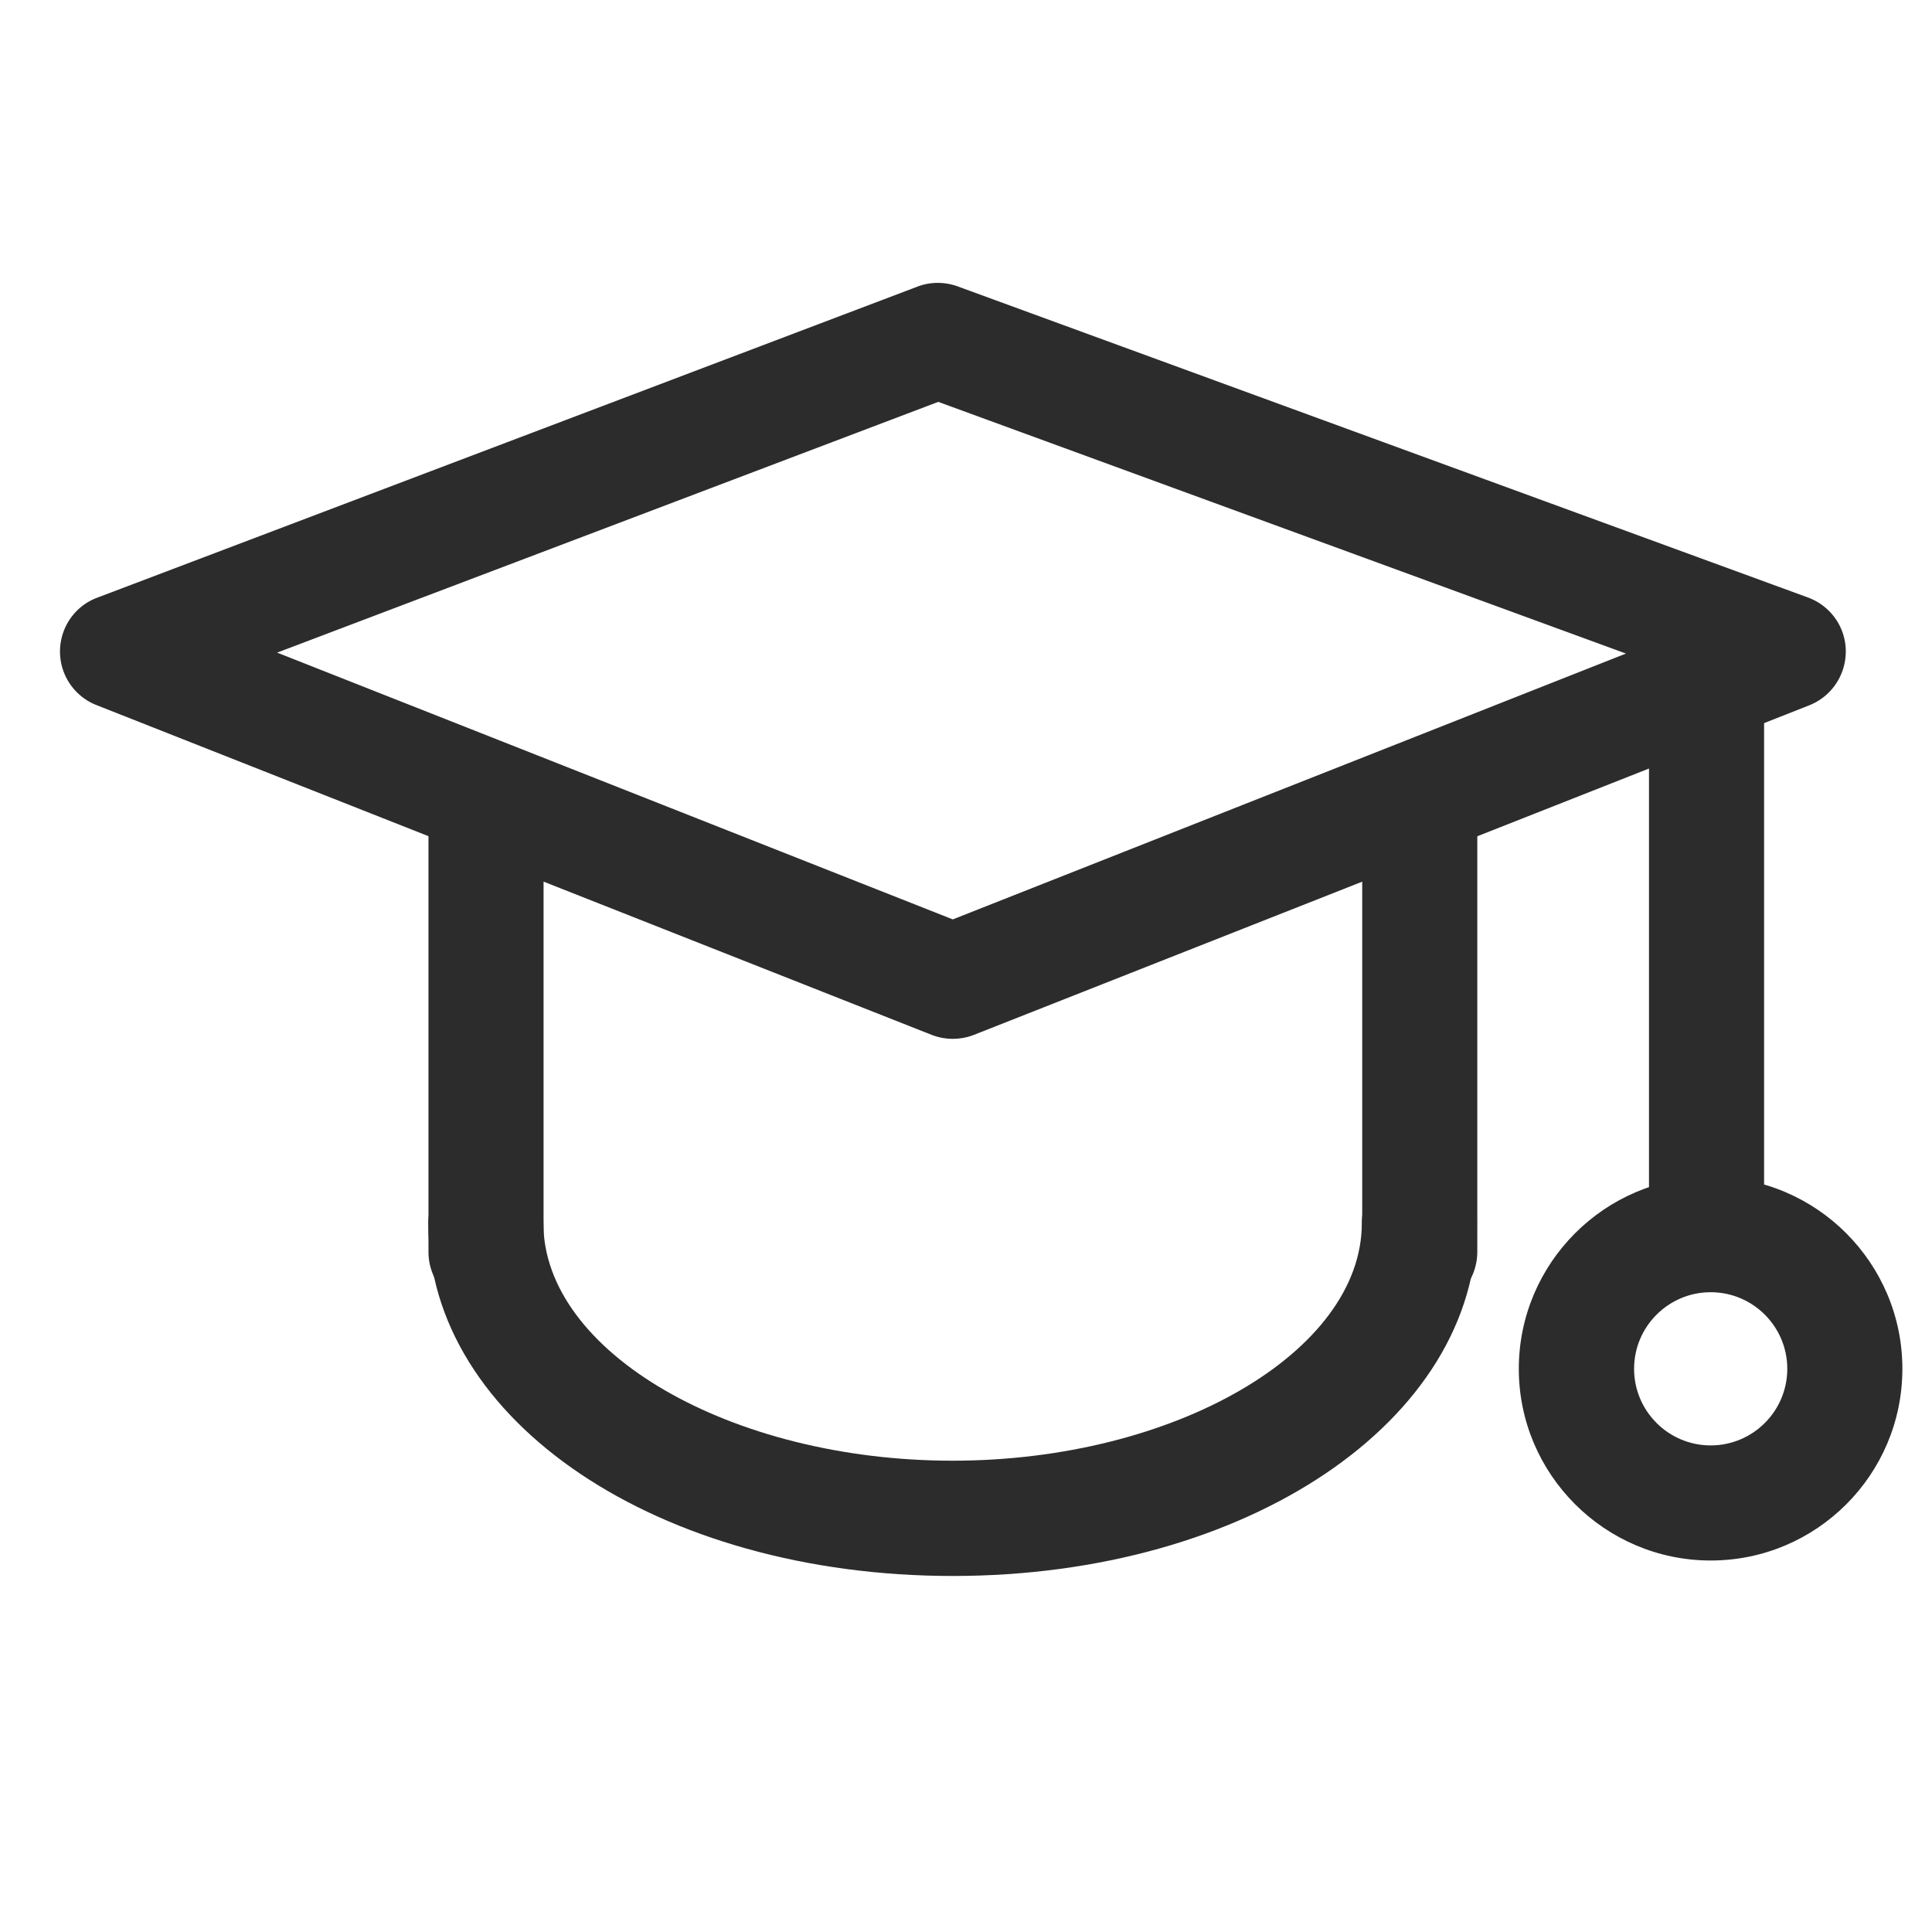
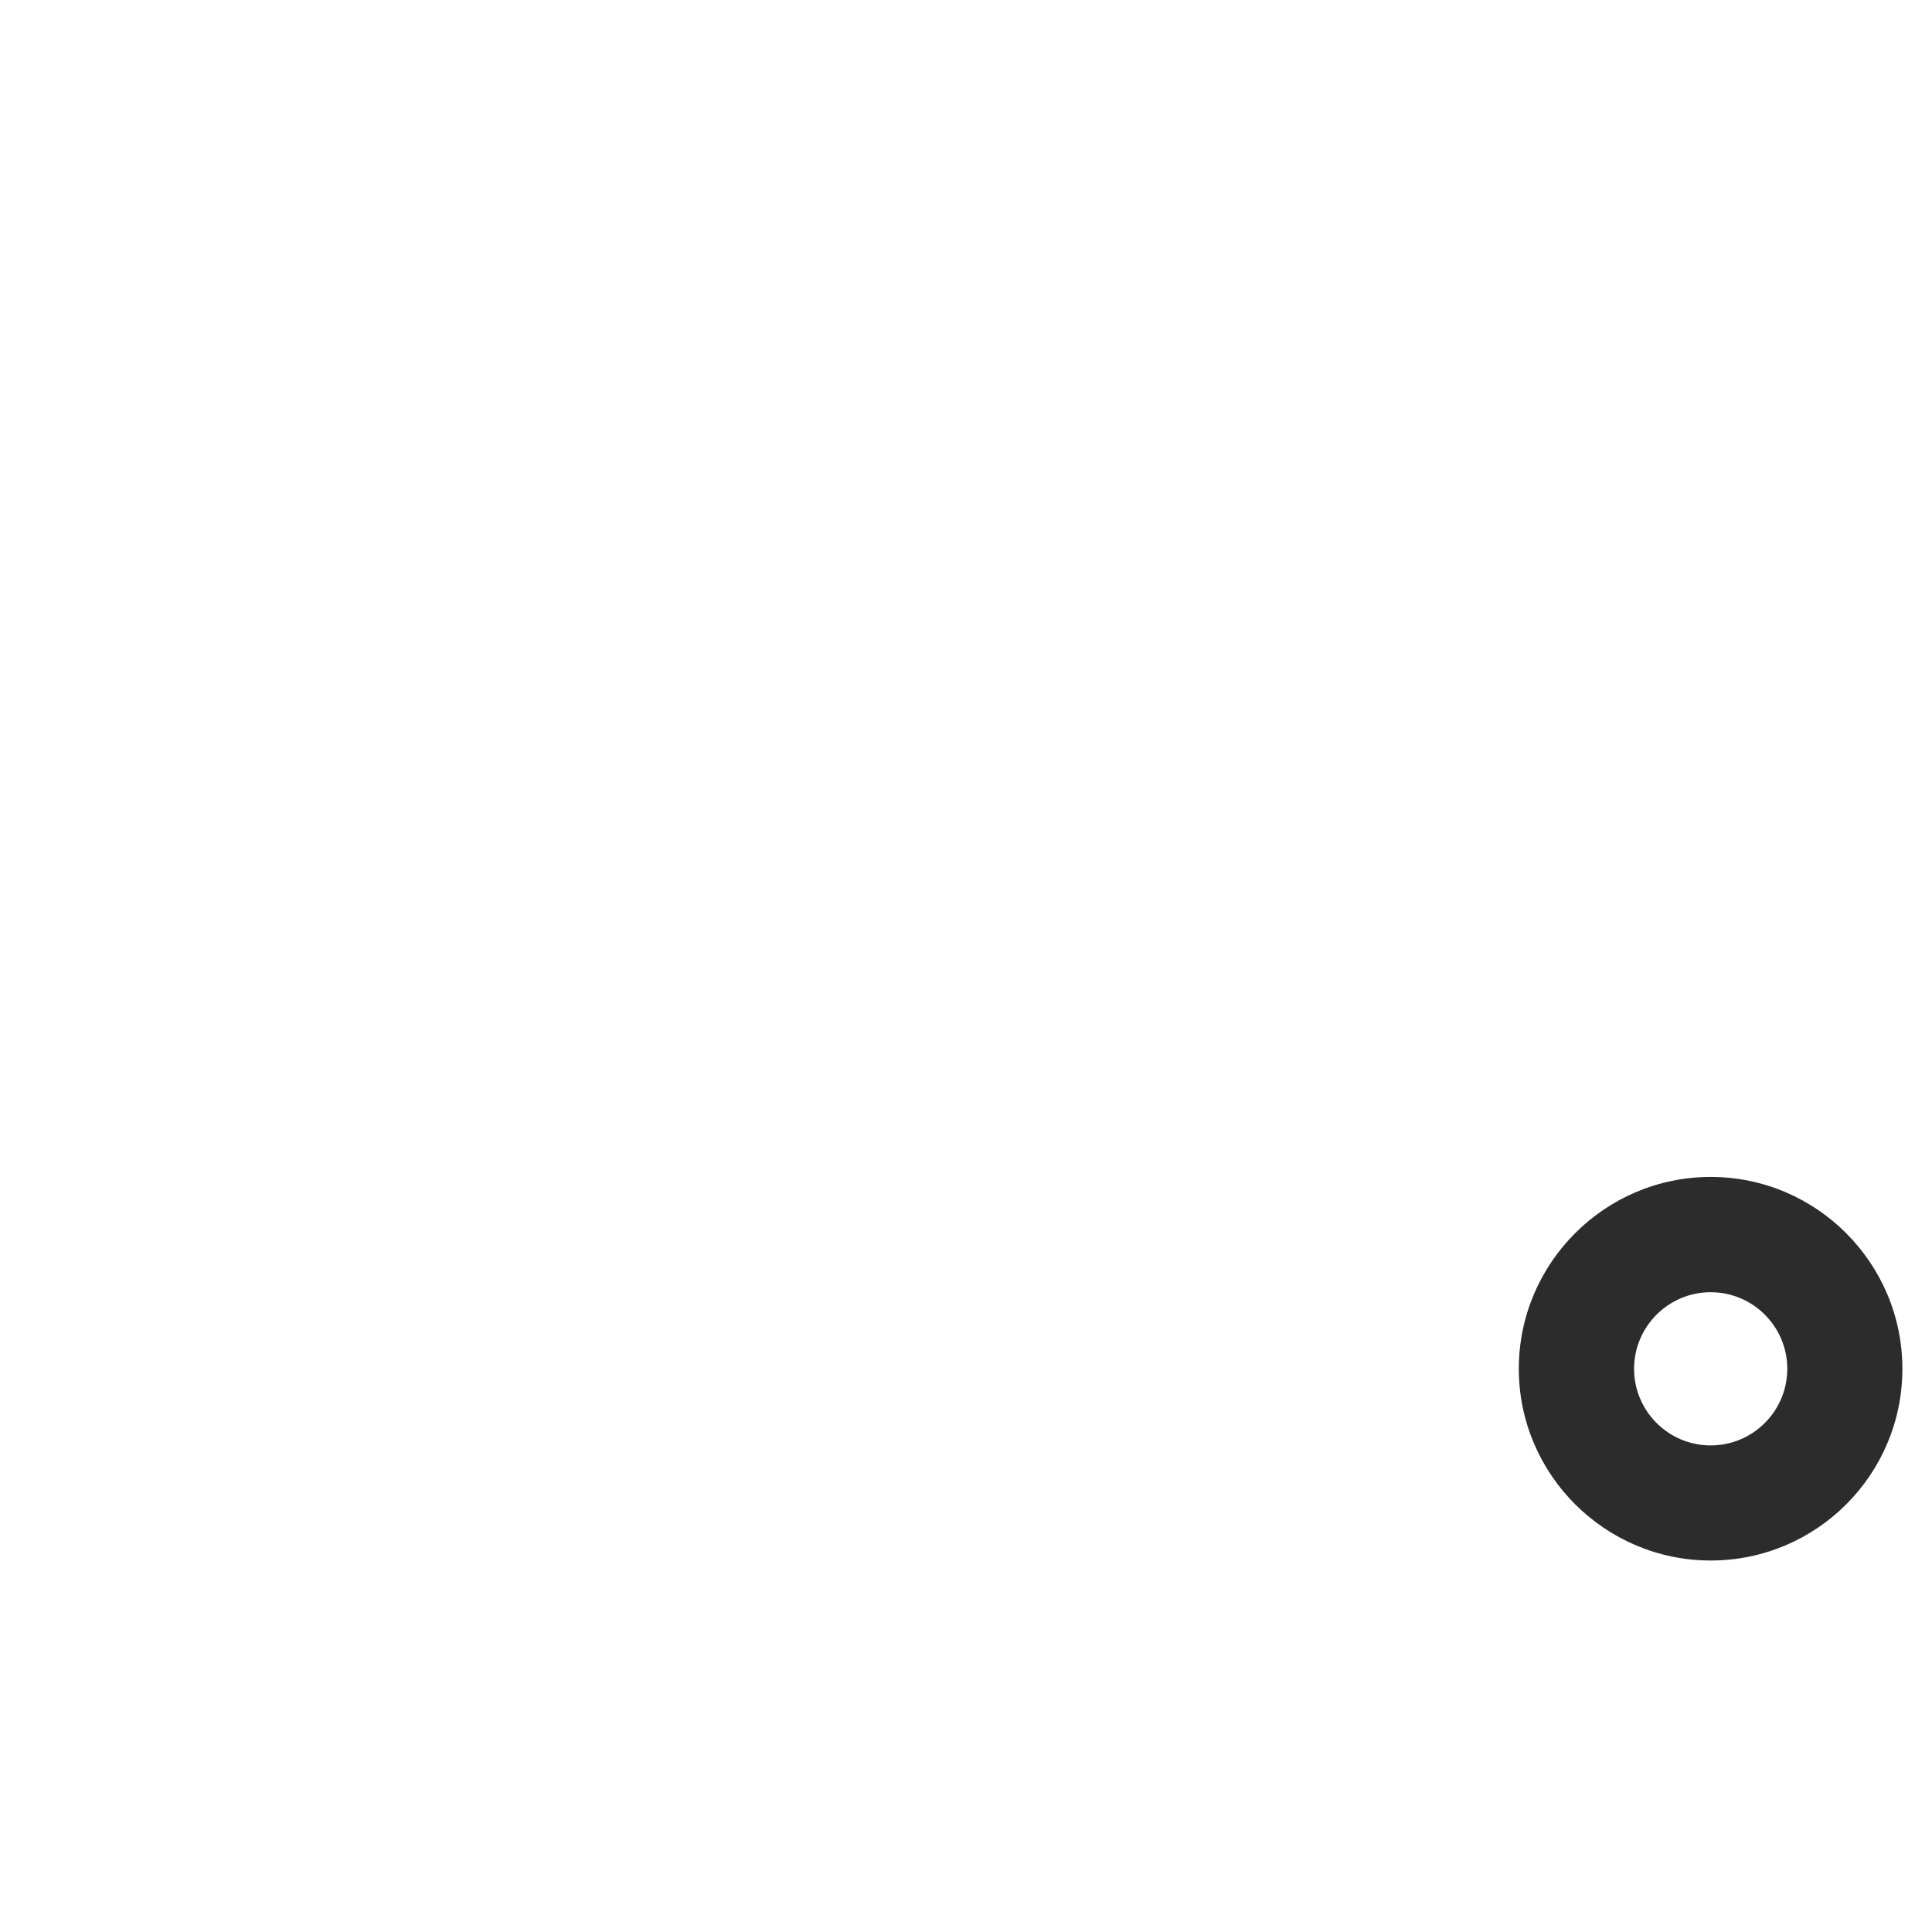
<svg xmlns="http://www.w3.org/2000/svg" t="1726813814314" class="icon" viewBox="0 0 1024 1024" version="1.1" p-id="4513" width="64" height="64">
-   <path d="M874 677.3V361.5c0-16.9 13.7-30.5 30.5-30.5s30.5 13.7 30.5 30.5v315.7M505 835.3c-155.9 0-278-82.1-278-187 0-16.9 13.7-30.5 30.5-30.5s30.5 13.7 30.5 30.5c0 68.3 99.3 125.9 216.9 125.9s216.9-57.7 216.9-125.9c0-16.9 13.7-30.5 30.5-30.5 16.9 0 30.5 13.7 30.5 30.5 0.2 104.8-121.9 187-277.8 187z" fill="#2c2c2c" p-id="4514" />
-   <path d="M257.6 694.1c-16.9 0-30.5-13.7-30.5-30.5V431.3c0-16.9 13.7-30.5 30.5-30.5s30.5 13.7 30.5 30.5v232.2c0 17-13.6 30.6-30.5 30.6zM752.5 694.1c-16.9 0-30.5-13.7-30.5-30.5V431.3c0-16.9 13.7-30.5 30.5-30.5 16.9 0 30.5 13.7 30.5 30.5v232.2c0 17-13.7 30.6-30.5 30.6z" fill="#2c2c2c" p-id="4515" />
  <path d="M906.7 827.1c-56 0-101.7-45.6-101.7-101.6s45.6-101.7 101.7-101.7c56 0 101.6 45.6 101.6 101.7s-45.5 101.6-101.6 101.6z m0-142.2c-22.4 0-40.6 18.2-40.6 40.6 0 22.4 18.2 40.6 40.6 40.6 22.4 0 40.6-18.2 40.6-40.6 0-22.4-18.2-40.6-40.6-40.6z" fill="#2c2c2c" p-id="4516" />
-   <path d="M505 550.6c-3.8 0-7.6-0.7-11.2-2.1L51.1 373.7c-11.7-4.6-19.4-16-19.3-28.6 0.1-12.6 7.9-23.9 19.7-28.3l434.8-164.9c6.8-2.6 14.4-2.6 21.3-0.1l450.7 164.9c11.9 4.4 19.9 15.6 20 28.3s-7.5 24.1-19.3 28.8L516.2 548.5a30.9 30.9 0 0 1-11.2 2.1zM146.9 345.9L505 487.3l356.8-140.9L497.3 213 146.9 345.9z" fill="#2c2c2c" p-id="4517" />
</svg>